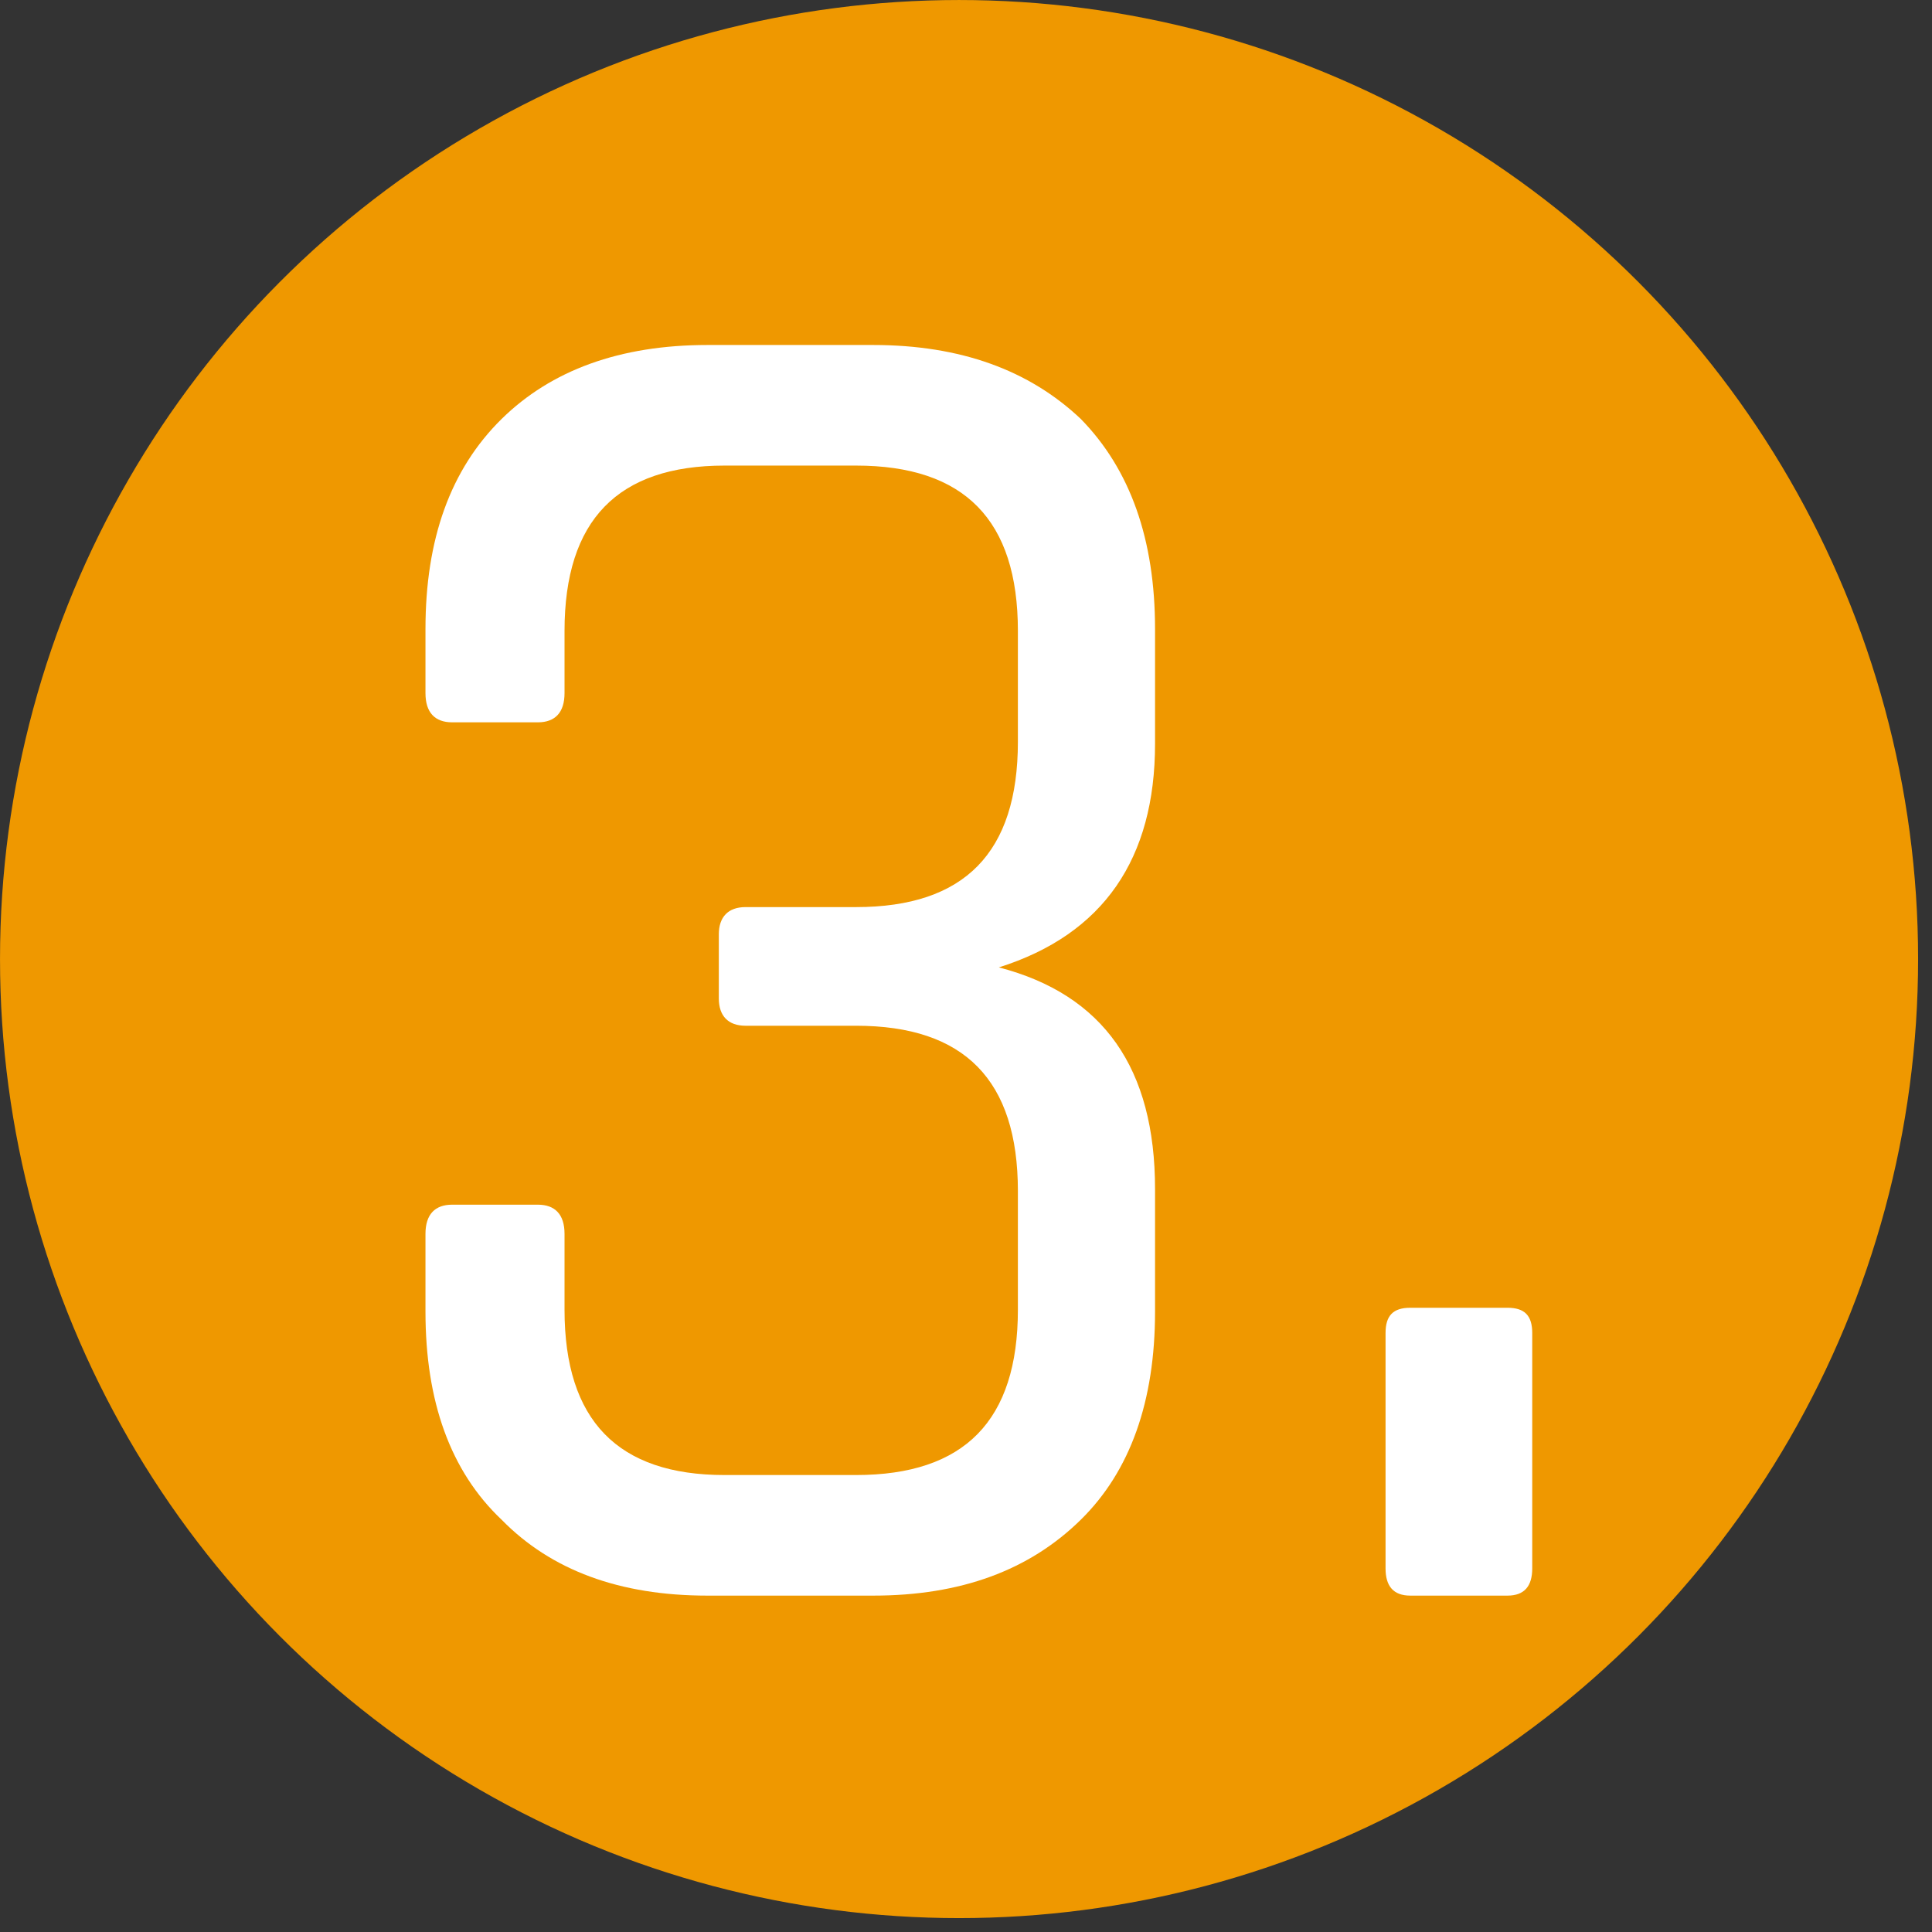
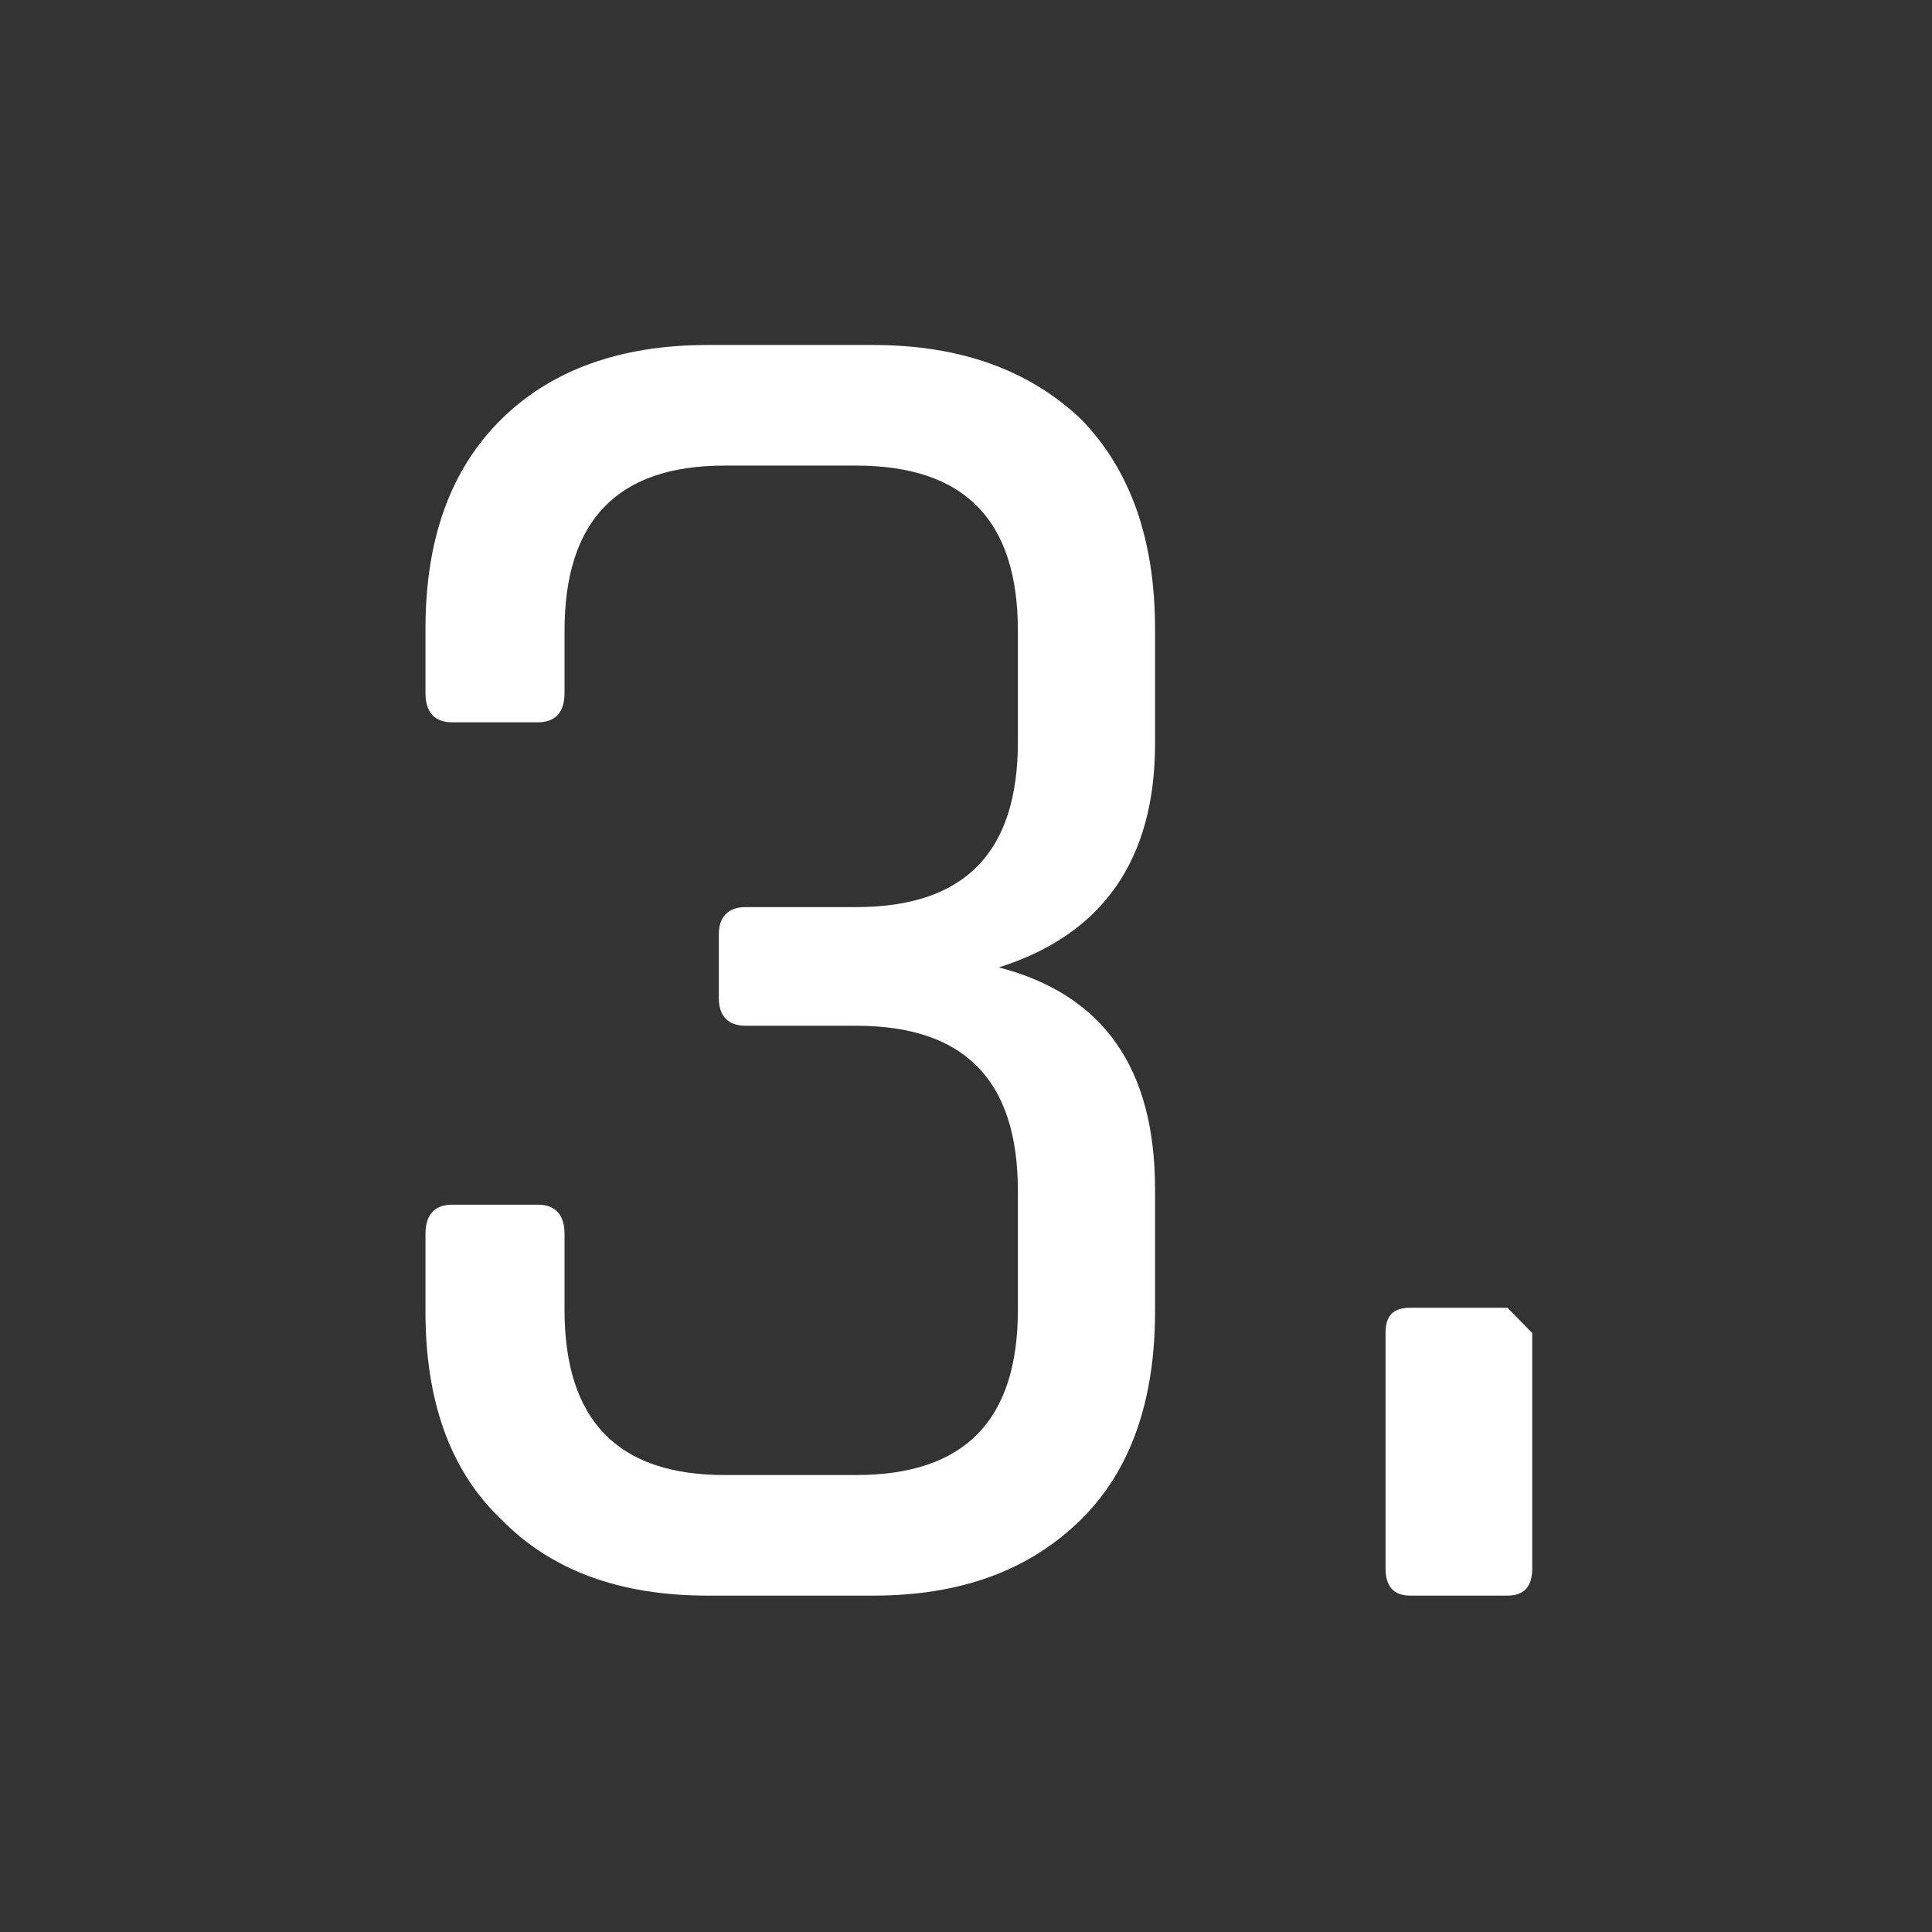
<svg xmlns="http://www.w3.org/2000/svg" width="100%" height="100%" viewBox="0 0 120 120" version="1.1" xml:space="preserve" style="fill-rule:evenodd;clip-rule:evenodd;stroke-linejoin:round;stroke-miterlimit:2;">
  <rect x="0" y="0" width="120" height="120" fill="#333333" stroke="none" />
  <g transform="matrix(1,0,0,1,-1412.41,-1402.5)">
    <g transform="matrix(1,0,0,1,988.84,588.314)">
-       <circle cx="483.139" cy="873.755" r="59.568" style="fill:rgb(239,152,0);" />
-     </g>
+       </g>
    <g transform="matrix(2.565,0,0,2.619,334.012,-580.464)">
      <g transform="matrix(46.127,0,0,46.127,428.194,794.987)">
        <path d="M0.223,-0.354L0.281,-0.354C0.338,-0.354 0.366,-0.382 0.366,-0.439L0.366,-0.496C0.366,-0.553 0.338,-0.581 0.281,-0.581L0.212,-0.581C0.156,-0.581 0.128,-0.553 0.128,-0.496L0.128,-0.464C0.128,-0.454 0.123,-0.449 0.114,-0.449L0.069,-0.449C0.06,-0.449 0.055,-0.454 0.055,-0.464L0.055,-0.497C0.055,-0.543 0.068,-0.579 0.095,-0.605C0.121,-0.63 0.157,-0.643 0.203,-0.643L0.29,-0.643C0.336,-0.643 0.372,-0.63 0.399,-0.605C0.425,-0.579 0.438,-0.543 0.438,-0.497L0.438,-0.438C0.438,-0.379 0.411,-0.34 0.356,-0.323C0.411,-0.309 0.438,-0.271 0.438,-0.209L0.438,-0.146C0.438,-0.1 0.425,-0.064 0.399,-0.039C0.372,-0.013 0.336,-0 0.29,-0L0.203,-0C0.157,-0 0.121,-0.013 0.095,-0.039C0.068,-0.064 0.055,-0.1 0.055,-0.146L0.055,-0.186C0.055,-0.196 0.06,-0.201 0.069,-0.201L0.114,-0.201C0.123,-0.201 0.128,-0.196 0.128,-0.186L0.128,-0.147C0.128,-0.09 0.156,-0.062 0.212,-0.062L0.281,-0.062C0.338,-0.062 0.366,-0.09 0.366,-0.147L0.366,-0.208C0.366,-0.265 0.338,-0.293 0.281,-0.293L0.223,-0.293C0.214,-0.293 0.209,-0.298 0.209,-0.307L0.209,-0.34C0.209,-0.349 0.214,-0.354 0.223,-0.354Z" style="fill:white;fill-rule:nonzero;" />
      </g>
      <g transform="matrix(46.127,0,0,46.127,451.258,794.987)">
-         <path d="M0.136,-0.135L0.136,-0.014C0.136,-0.005 0.132,-0 0.123,-0L0.072,-0C0.063,-0 0.059,-0.005 0.059,-0.014L0.059,-0.135C0.059,-0.144 0.063,-0.148 0.072,-0.148L0.123,-0.148C0.132,-0.148 0.136,-0.144 0.136,-0.135Z" style="fill:white;fill-rule:nonzero;" />
+         <path d="M0.136,-0.135L0.136,-0.014C0.136,-0.005 0.132,-0 0.123,-0L0.072,-0C0.063,-0 0.059,-0.005 0.059,-0.014L0.059,-0.135C0.059,-0.144 0.063,-0.148 0.072,-0.148L0.123,-0.148Z" style="fill:white;fill-rule:nonzero;" />
      </g>
    </g>
  </g>
</svg>